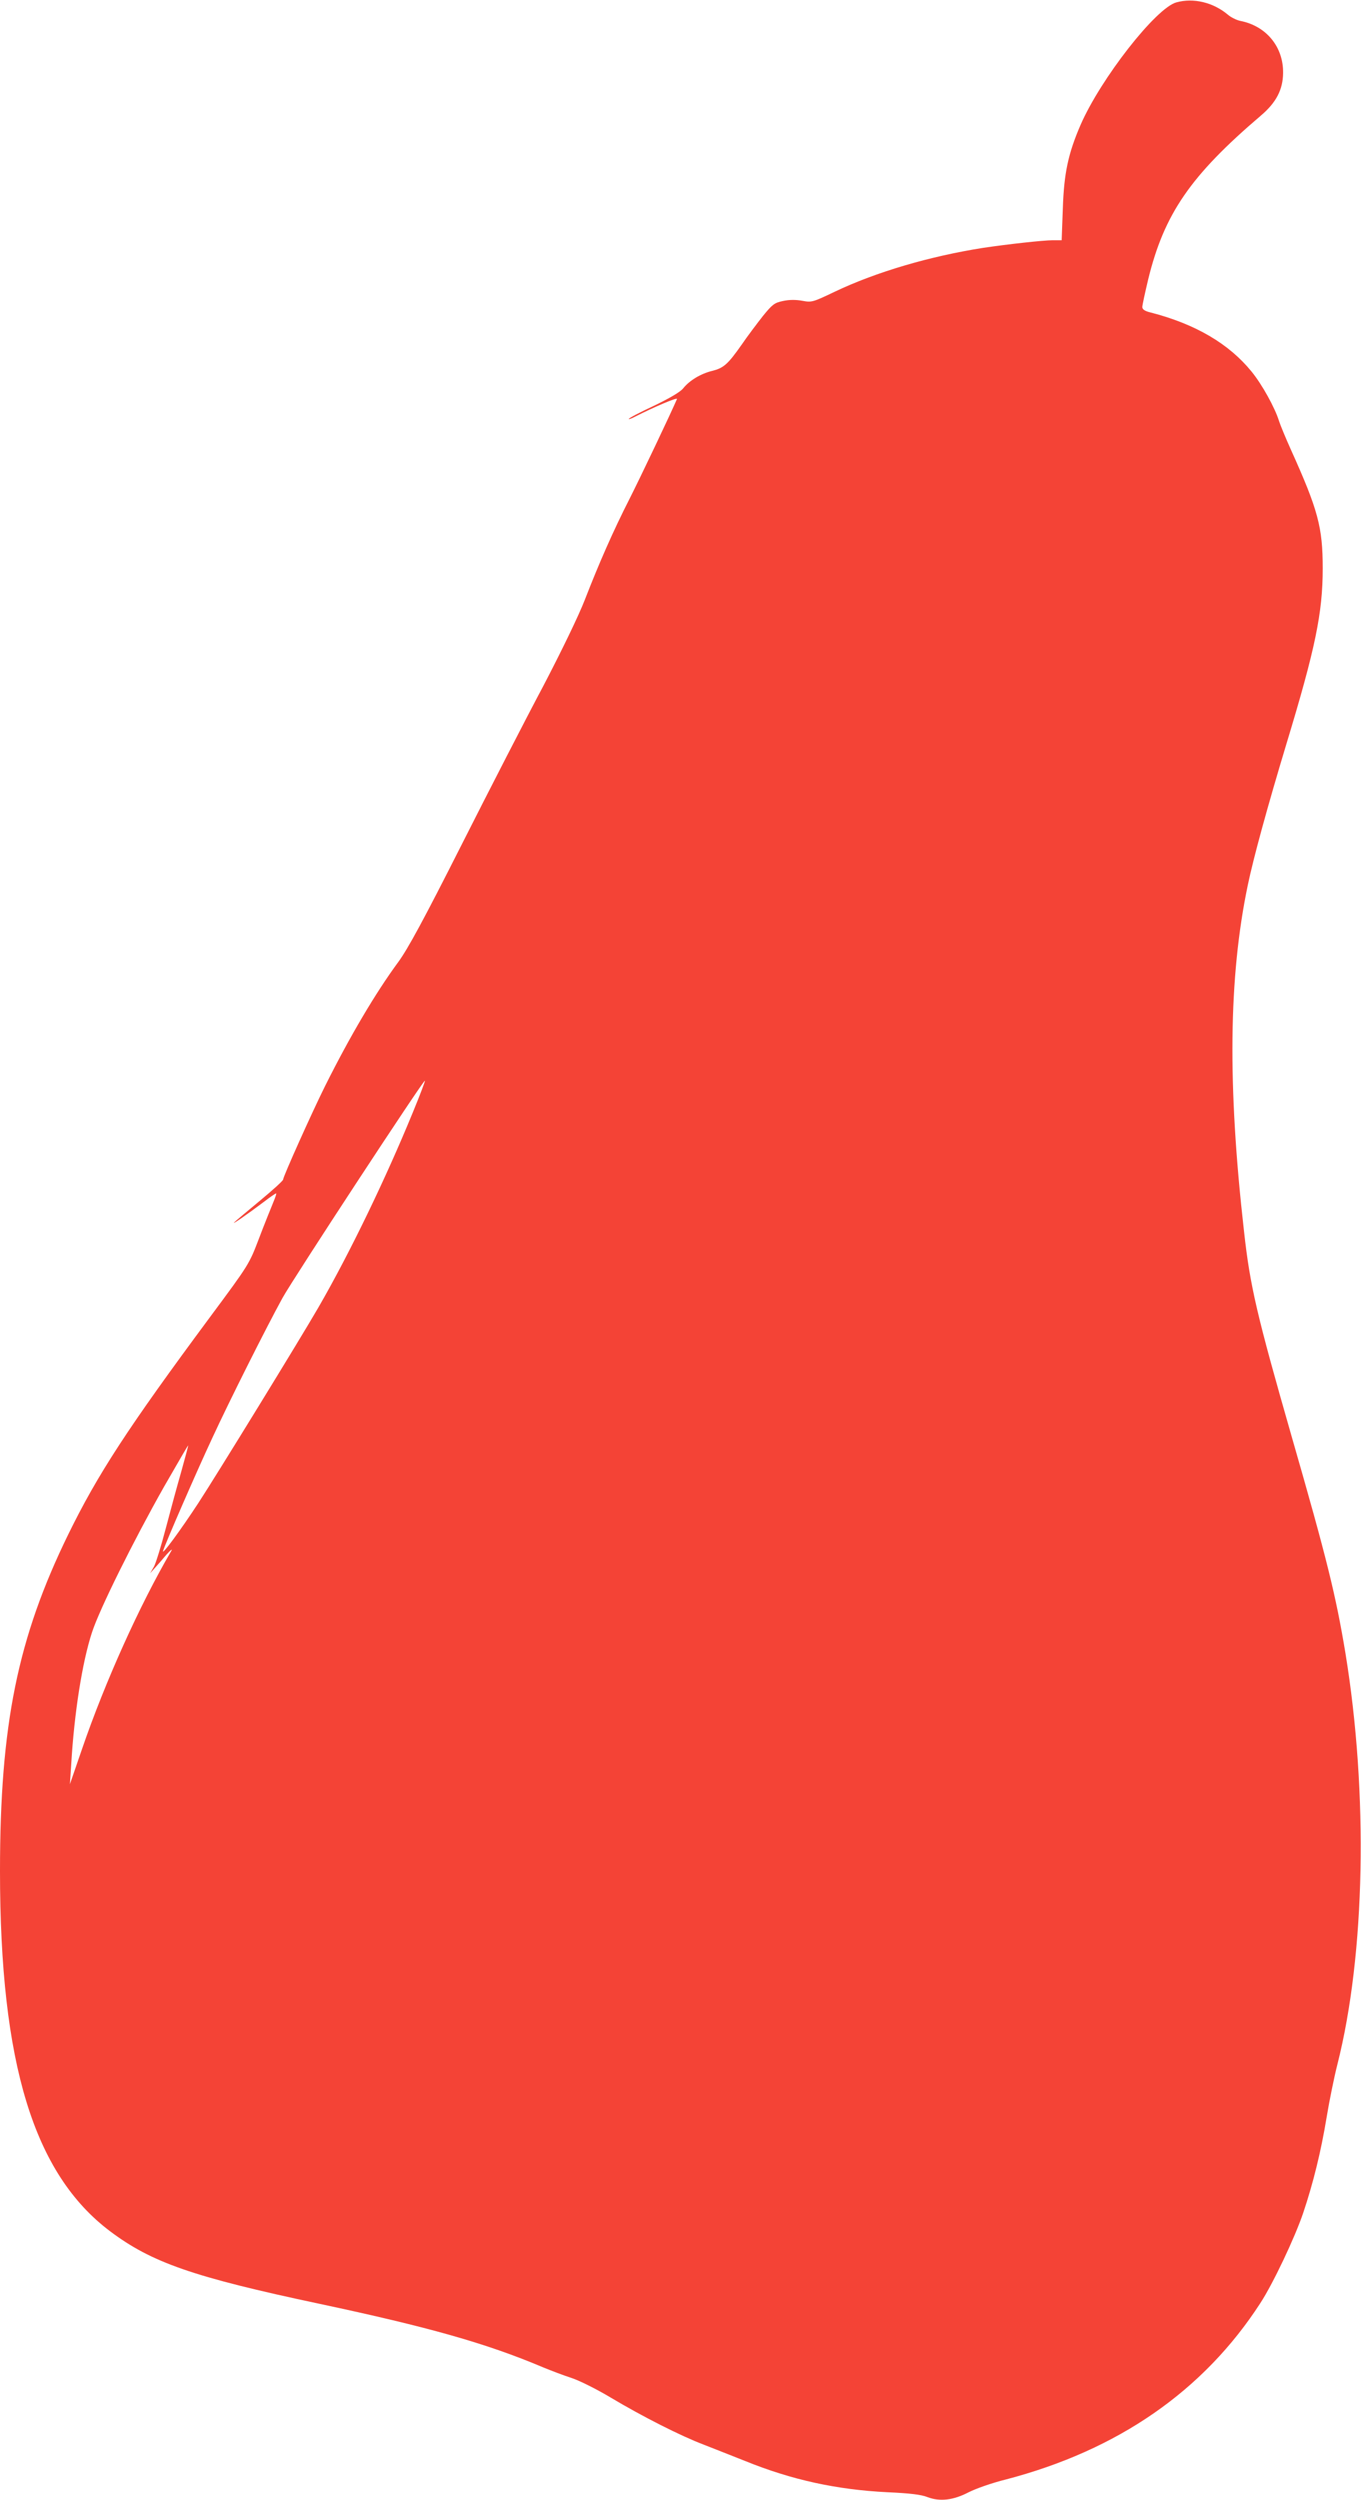
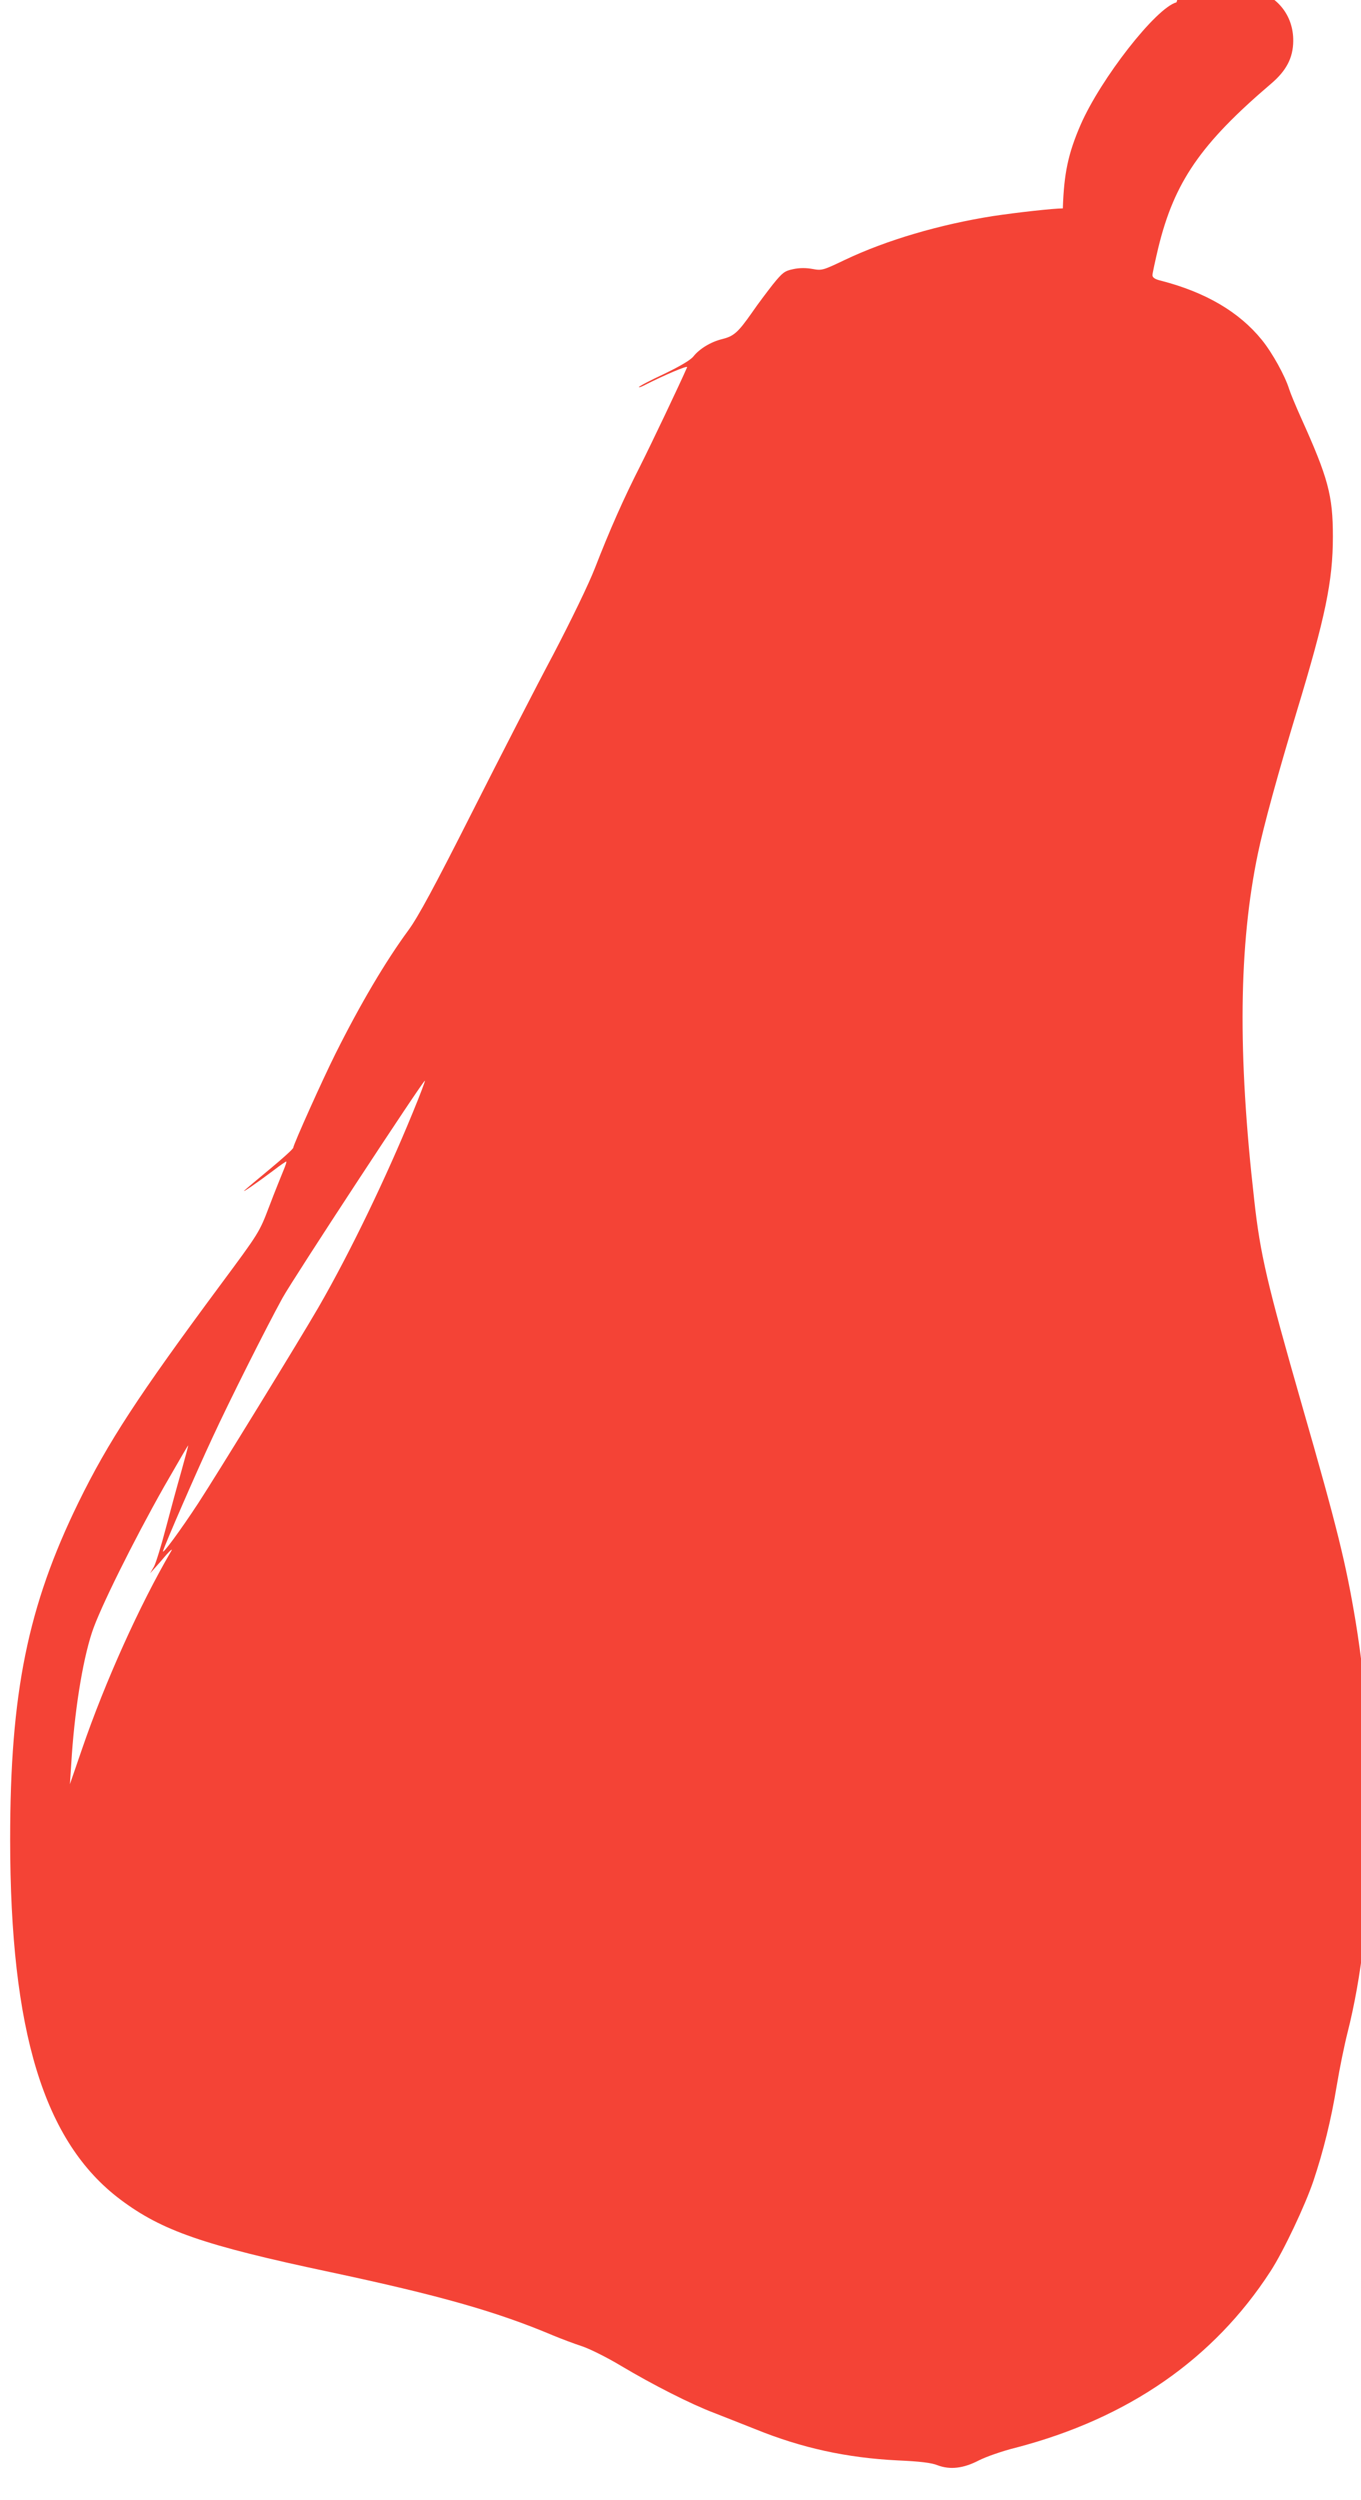
<svg xmlns="http://www.w3.org/2000/svg" version="1.0" width="697pt" height="1280pt" viewBox="0 0 697 1280" preserveAspectRatio="xMidYMid meet">
  <g transform="translate(0,1280) scale(0.1,-0.1)" fill="#f44336" stroke="none">
-     <path d="M6025 12788 c-105 -28 -388 -391 -491 -627 -64 -148 -85 -248 -91 -428 l-6 -163 -46 0 c-48 0 -236 -21 -356 -39 -273 -43 -547 -123 -761 -225 -111 -53 -117 -55 -165 -46 -33 6 -67 6 -99 -1 -44 -9 -55 -18 -103 -77 -29 -37 -79 -103 -109 -147 -71 -101 -92 -119 -151 -134 -58 -14 -116 -49 -148 -89 -15 -19 -70 -51 -151 -90 -71 -33 -128 -63 -128 -67 0 -3 14 2 31 11 96 49 220 102 216 91 -36 -83 -184 -394 -241 -507 -85 -167 -156 -328 -231 -521 -31 -80 -118 -260 -212 -440 -89 -167 -277 -533 -419 -814 -193 -382 -275 -533 -324 -600 -117 -159 -247 -379 -374 -633 -65 -130 -216 -466 -216 -481 0 -6 -53 -54 -117 -107 -65 -54 -125 -104 -133 -112 -17 -17 67 41 152 105 31 24 59 43 62 43 3 0 -4 -21 -15 -47 -11 -27 -44 -108 -72 -182 -51 -134 -51 -134 -252 -405 -421 -568 -574 -803 -725 -1111 -260 -532 -350 -975 -350 -1725 0 -985 173 -1550 564 -1844 213 -160 425 -234 1071 -371 559 -119 854 -202 1145 -325 41 -17 107 -42 147 -55 40 -13 130 -58 200 -100 166 -99 360 -197 476 -241 50 -20 146 -57 213 -84 239 -97 469 -147 729 -160 112 -5 174 -12 205 -25 64 -24 132 -16 211 25 35 18 120 48 189 65 575 150 1014 454 1305 904 65 100 176 334 219 461 51 152 91 313 120 490 14 85 39 207 55 270 143 564 159 1388 41 2108 -49 294 -93 475 -275 1107 -178 621 -213 769 -244 1050 -85 748 -79 1302 19 1772 29 140 102 406 198 724 148 488 186 671 186 899 0 211 -24 300 -164 610 -26 58 -53 123 -60 145 -21 68 -87 187 -140 252 -116 143 -288 244 -517 303 -30 7 -43 16 -43 28 0 10 14 73 30 141 82 336 217 532 577 839 79 67 113 133 114 218 2 134 -86 241 -219 267 -19 4 -48 18 -64 32 -75 63 -176 87 -263 63z m-3909 -5679 c-142 -347 -327 -729 -486 -1004 -96 -166 -522 -859 -614 -1000 -91 -139 -188 -271 -181 -246 12 39 167 396 251 576 88 191 278 569 361 720 54 98 723 1118 729 1112 2 -2 -25 -73 -60 -158z m-1187 -1841 c-21 -73 -57 -205 -80 -293 -23 -88 -50 -176 -60 -195 l-20 -35 23 26 c13 14 40 45 61 70 22 24 32 32 24 18 -162 -277 -339 -670 -457 -1014 l-62 -180 7 105 c15 257 56 520 106 672 38 118 213 470 369 746 67 116 122 212 124 212 1 0 -15 -60 -35 -132z" />
+     <path d="M6025 12788 c-105 -28 -388 -391 -491 -627 -64 -148 -85 -248 -91 -428 c-48 0 -236 -21 -356 -39 -273 -43 -547 -123 -761 -225 -111 -53 -117 -55 -165 -46 -33 6 -67 6 -99 -1 -44 -9 -55 -18 -103 -77 -29 -37 -79 -103 -109 -147 -71 -101 -92 -119 -151 -134 -58 -14 -116 -49 -148 -89 -15 -19 -70 -51 -151 -90 -71 -33 -128 -63 -128 -67 0 -3 14 2 31 11 96 49 220 102 216 91 -36 -83 -184 -394 -241 -507 -85 -167 -156 -328 -231 -521 -31 -80 -118 -260 -212 -440 -89 -167 -277 -533 -419 -814 -193 -382 -275 -533 -324 -600 -117 -159 -247 -379 -374 -633 -65 -130 -216 -466 -216 -481 0 -6 -53 -54 -117 -107 -65 -54 -125 -104 -133 -112 -17 -17 67 41 152 105 31 24 59 43 62 43 3 0 -4 -21 -15 -47 -11 -27 -44 -108 -72 -182 -51 -134 -51 -134 -252 -405 -421 -568 -574 -803 -725 -1111 -260 -532 -350 -975 -350 -1725 0 -985 173 -1550 564 -1844 213 -160 425 -234 1071 -371 559 -119 854 -202 1145 -325 41 -17 107 -42 147 -55 40 -13 130 -58 200 -100 166 -99 360 -197 476 -241 50 -20 146 -57 213 -84 239 -97 469 -147 729 -160 112 -5 174 -12 205 -25 64 -24 132 -16 211 25 35 18 120 48 189 65 575 150 1014 454 1305 904 65 100 176 334 219 461 51 152 91 313 120 490 14 85 39 207 55 270 143 564 159 1388 41 2108 -49 294 -93 475 -275 1107 -178 621 -213 769 -244 1050 -85 748 -79 1302 19 1772 29 140 102 406 198 724 148 488 186 671 186 899 0 211 -24 300 -164 610 -26 58 -53 123 -60 145 -21 68 -87 187 -140 252 -116 143 -288 244 -517 303 -30 7 -43 16 -43 28 0 10 14 73 30 141 82 336 217 532 577 839 79 67 113 133 114 218 2 134 -86 241 -219 267 -19 4 -48 18 -64 32 -75 63 -176 87 -263 63z m-3909 -5679 c-142 -347 -327 -729 -486 -1004 -96 -166 -522 -859 -614 -1000 -91 -139 -188 -271 -181 -246 12 39 167 396 251 576 88 191 278 569 361 720 54 98 723 1118 729 1112 2 -2 -25 -73 -60 -158z m-1187 -1841 c-21 -73 -57 -205 -80 -293 -23 -88 -50 -176 -60 -195 l-20 -35 23 26 c13 14 40 45 61 70 22 24 32 32 24 18 -162 -277 -339 -670 -457 -1014 l-62 -180 7 105 c15 257 56 520 106 672 38 118 213 470 369 746 67 116 122 212 124 212 1 0 -15 -60 -35 -132z" />
  </g>
</svg>